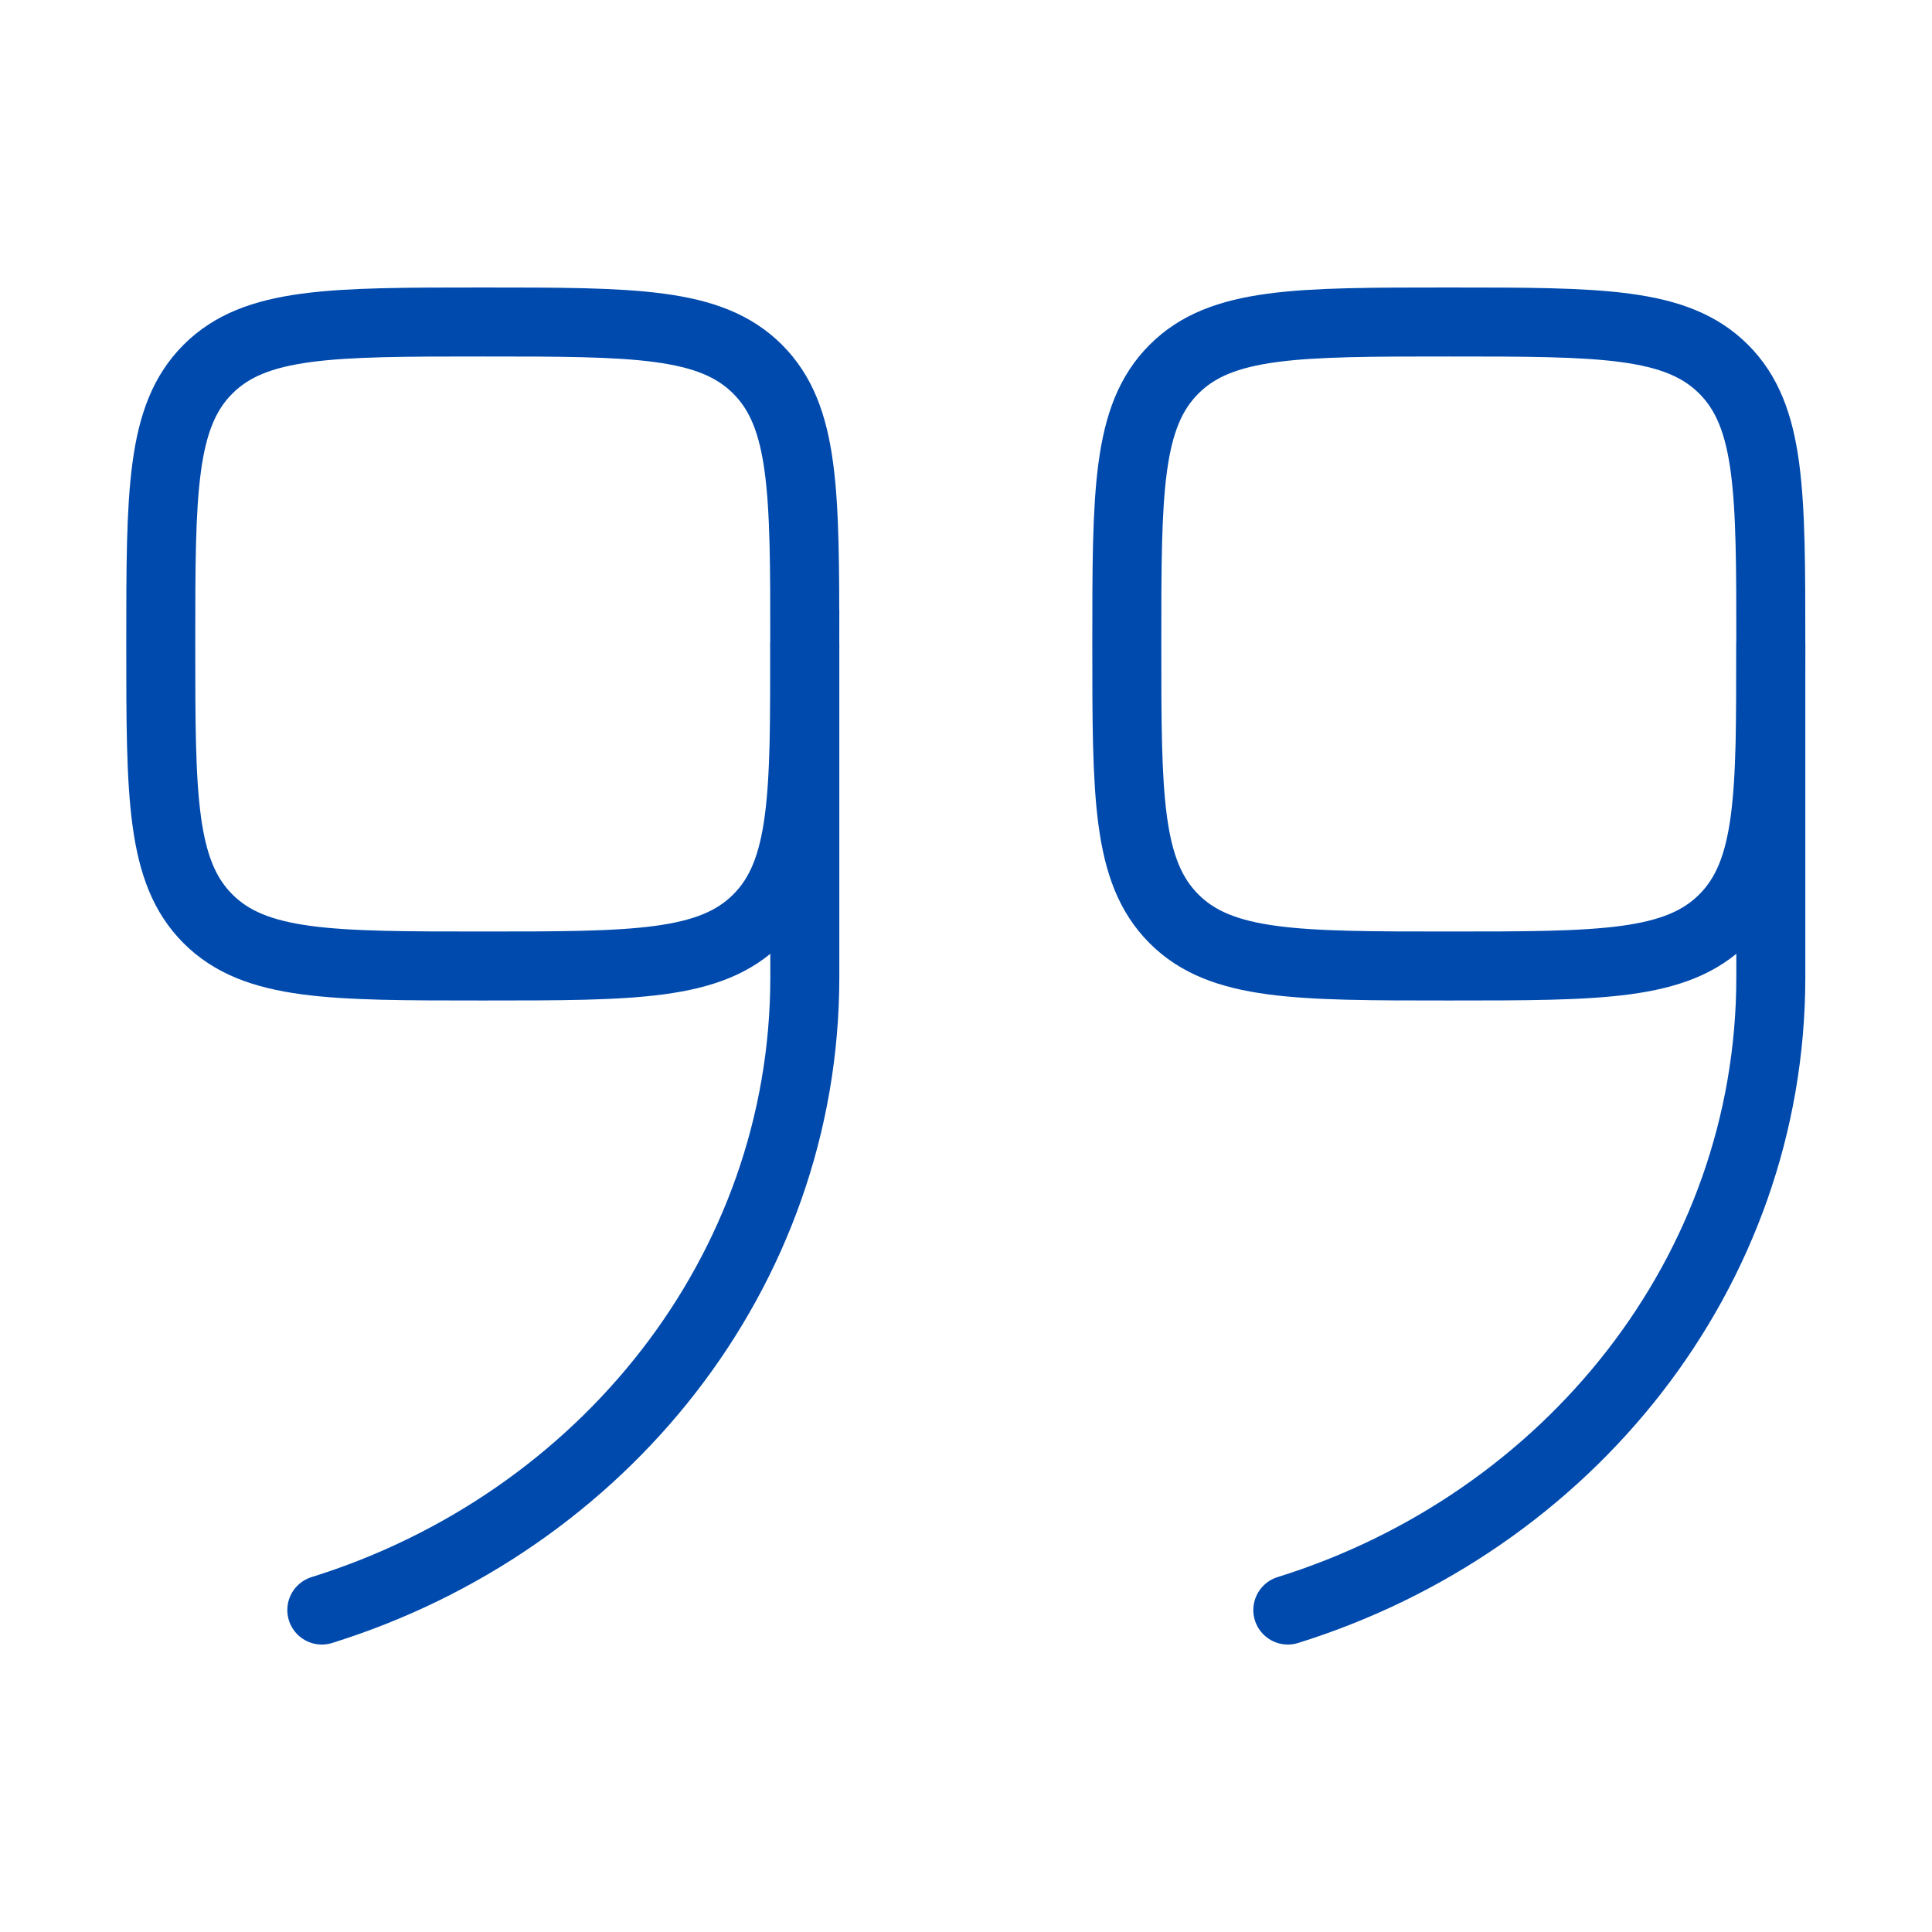
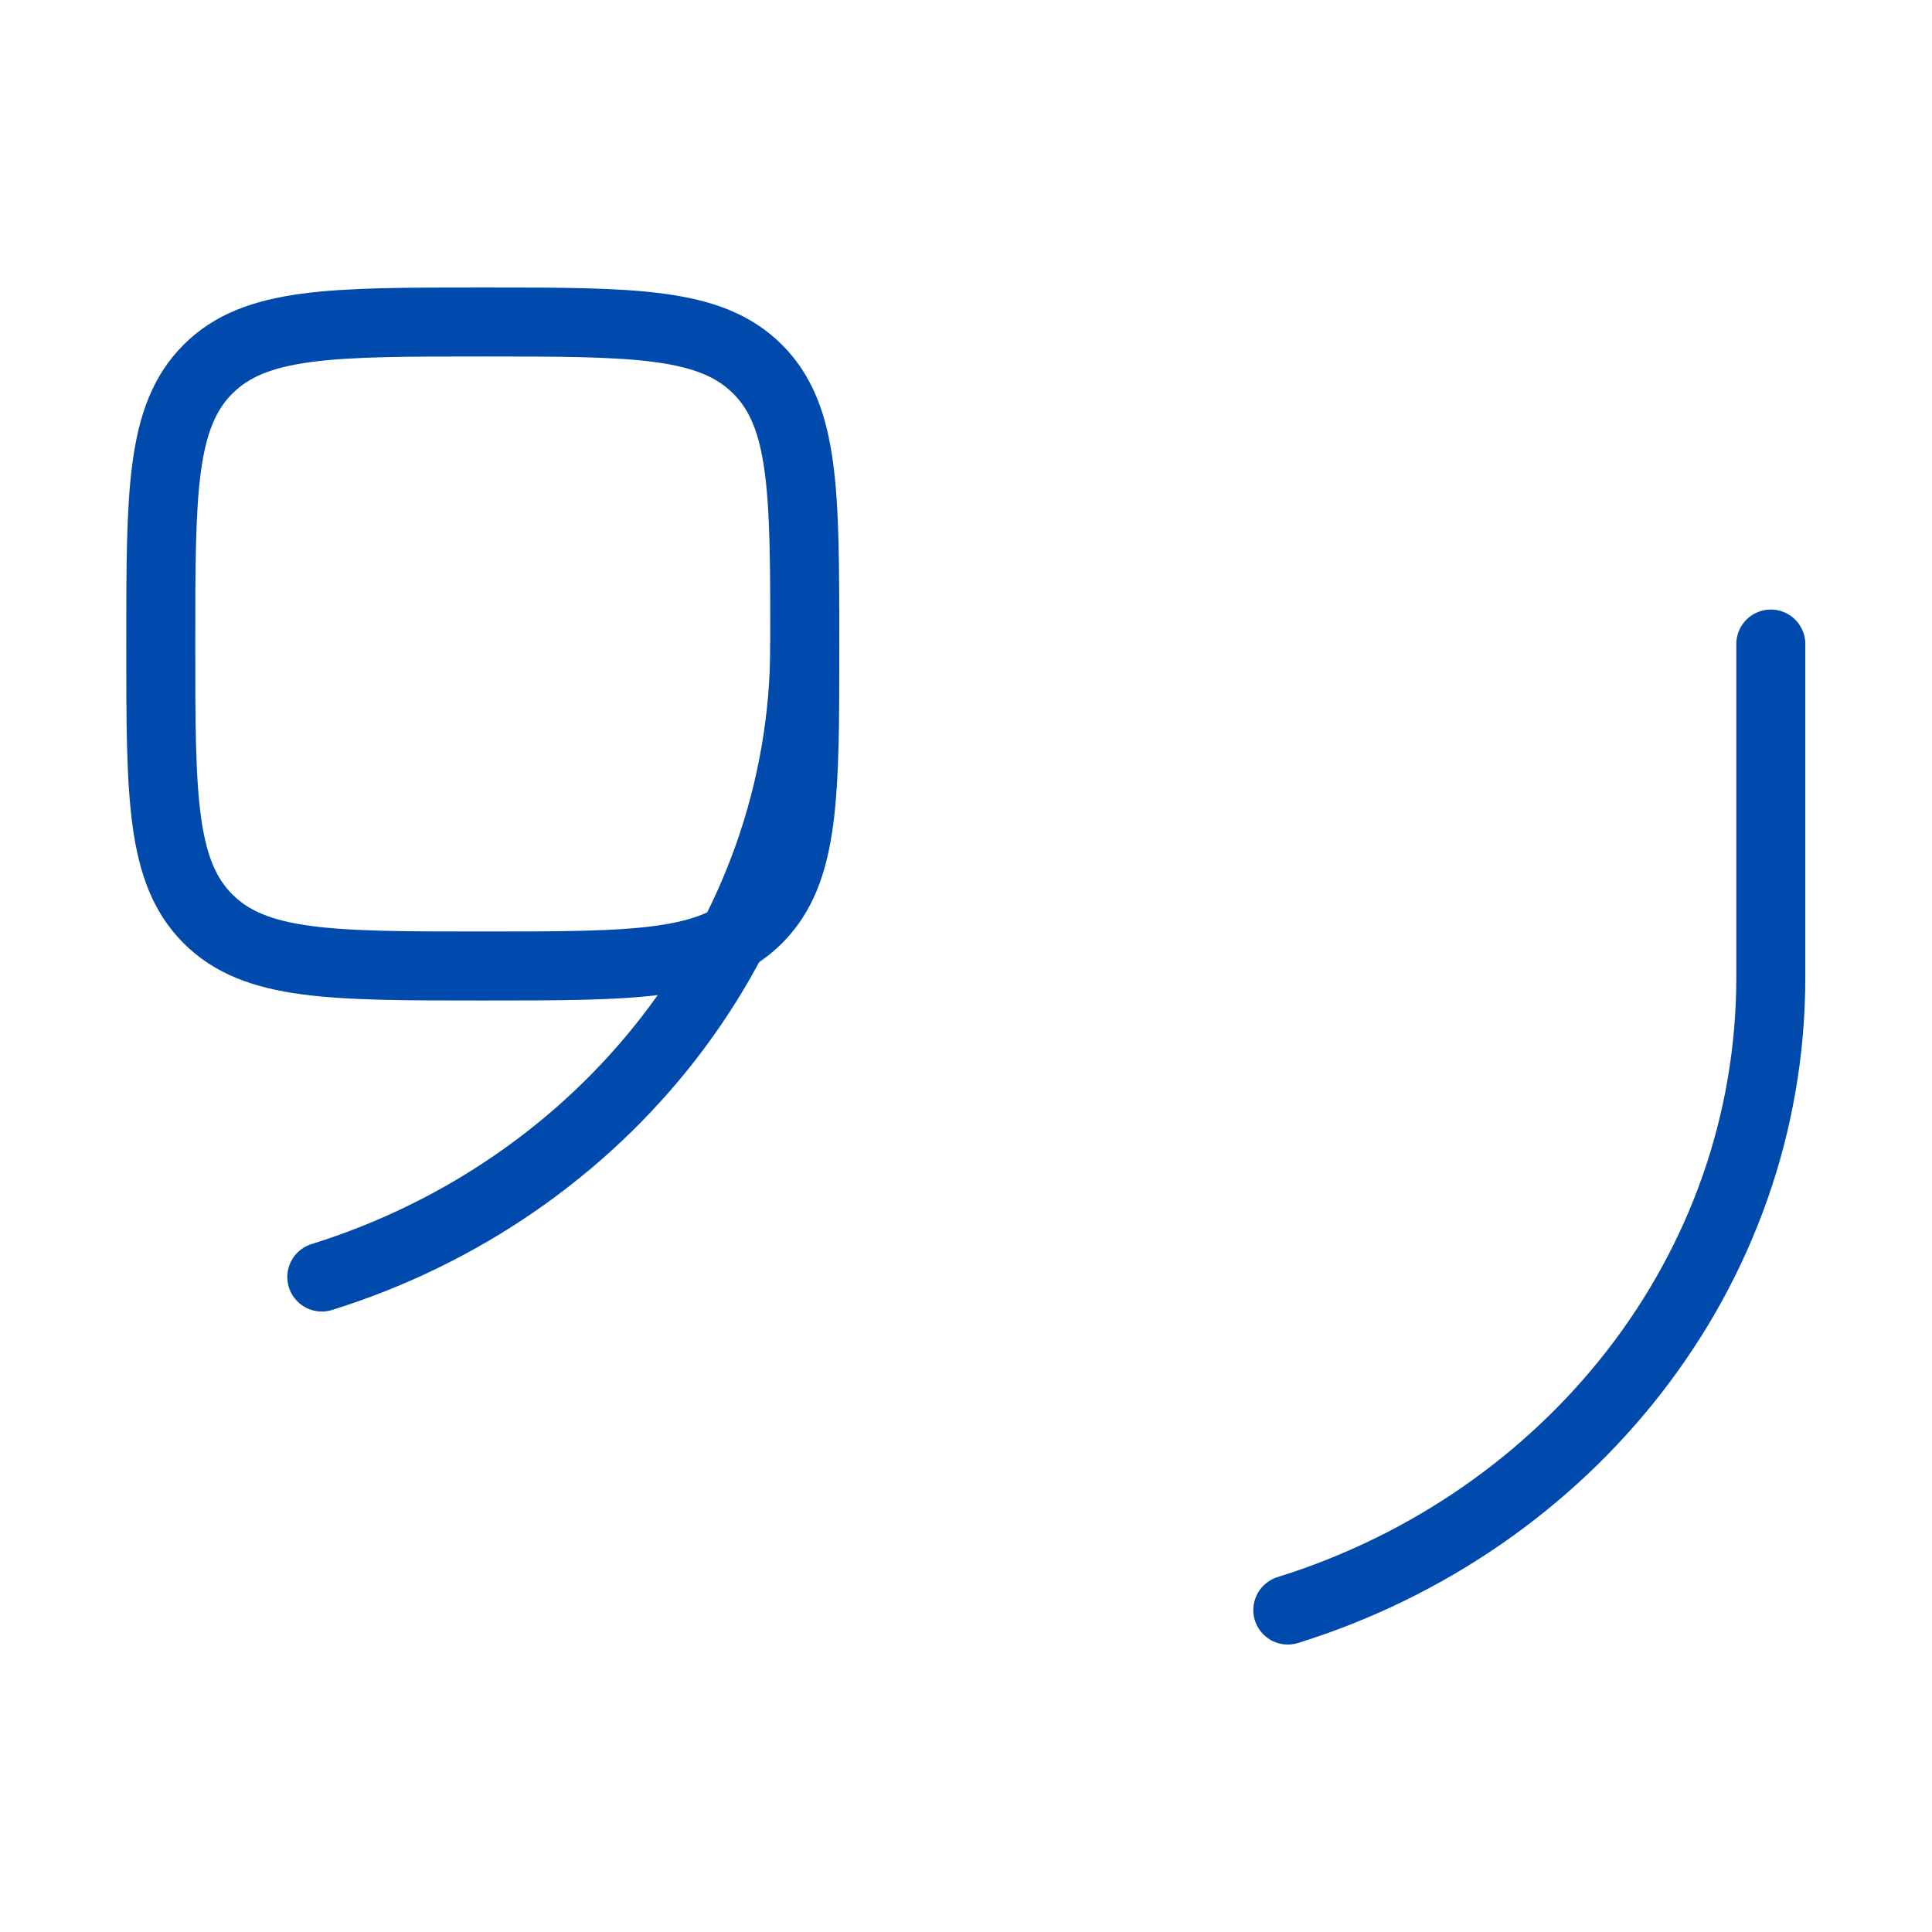
<svg xmlns="http://www.w3.org/2000/svg" width="56" height="56" fill="none">
  <path stroke="#004AAD" stroke-width="2" d="M23.328 18.667c0 4.4 0 6.598-1.367 7.966C20.594 28 18.395 28 13.995 28s-6.599 0-7.966-1.367C4.66 25.265 4.66 23.067 4.66 18.667c0-4.401 0-6.599 1.368-7.966 1.367-1.368 3.565-1.368 7.966-1.368 4.4 0 6.598 0 7.966 1.368 1.367 1.367 1.367 3.565 1.367 7.966Z" />
-   <path stroke="#004AAD" stroke-linecap="round" stroke-width="2" d="M23.328 18.668v9.653c0 8.556-5.87 15.813-14 18.347" />
-   <path stroke="#004AAD" stroke-width="2" d="M51.328 18.667c0 4.4 0 6.598-1.367 7.966C48.594 28 46.395 28 41.995 28s-6.599 0-7.966-1.367c-1.368-1.368-1.368-3.566-1.368-7.966 0-4.401 0-6.599 1.368-7.966 1.367-1.368 3.565-1.368 7.966-1.368 4.4 0 6.599 0 7.966 1.368 1.367 1.367 1.367 3.565 1.367 7.966Z" />
+   <path stroke="#004AAD" stroke-linecap="round" stroke-width="2" d="M23.328 18.668c0 8.556-5.87 15.813-14 18.347" />
  <path stroke="#004AAD" stroke-linecap="round" stroke-width="2" d="M51.328 18.668v9.653c0 8.556-5.87 15.813-14 18.347" />
</svg>